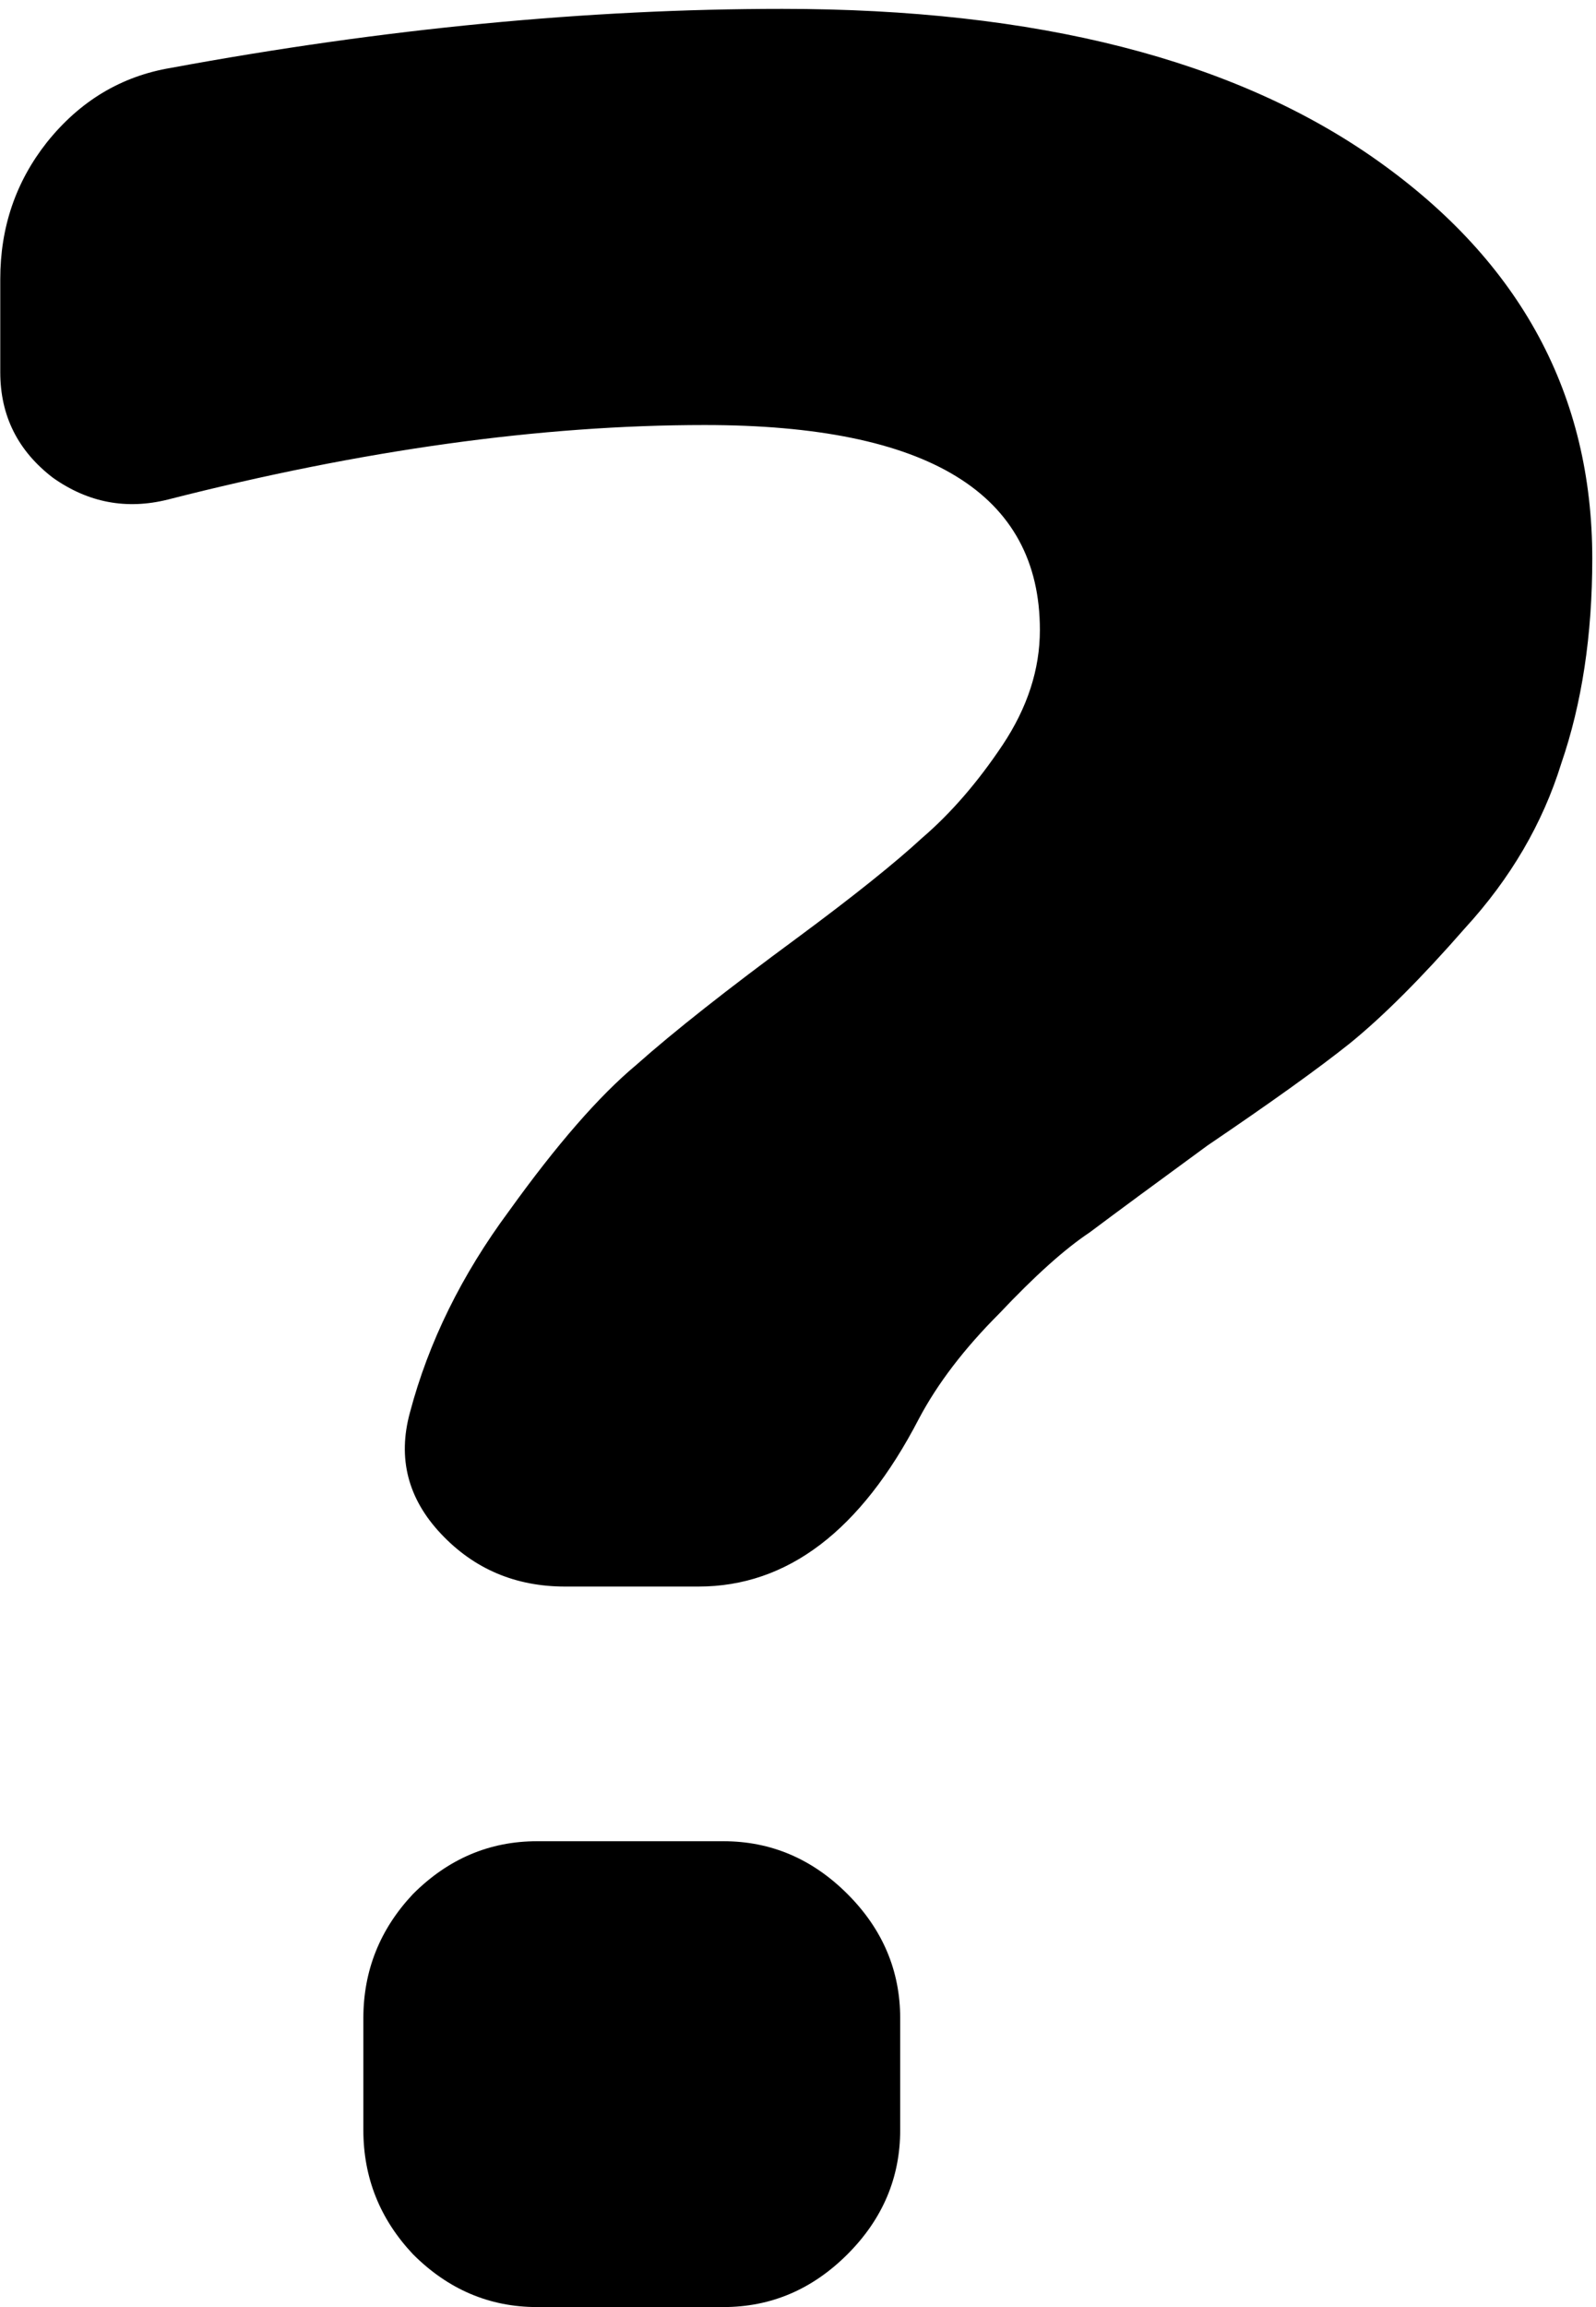
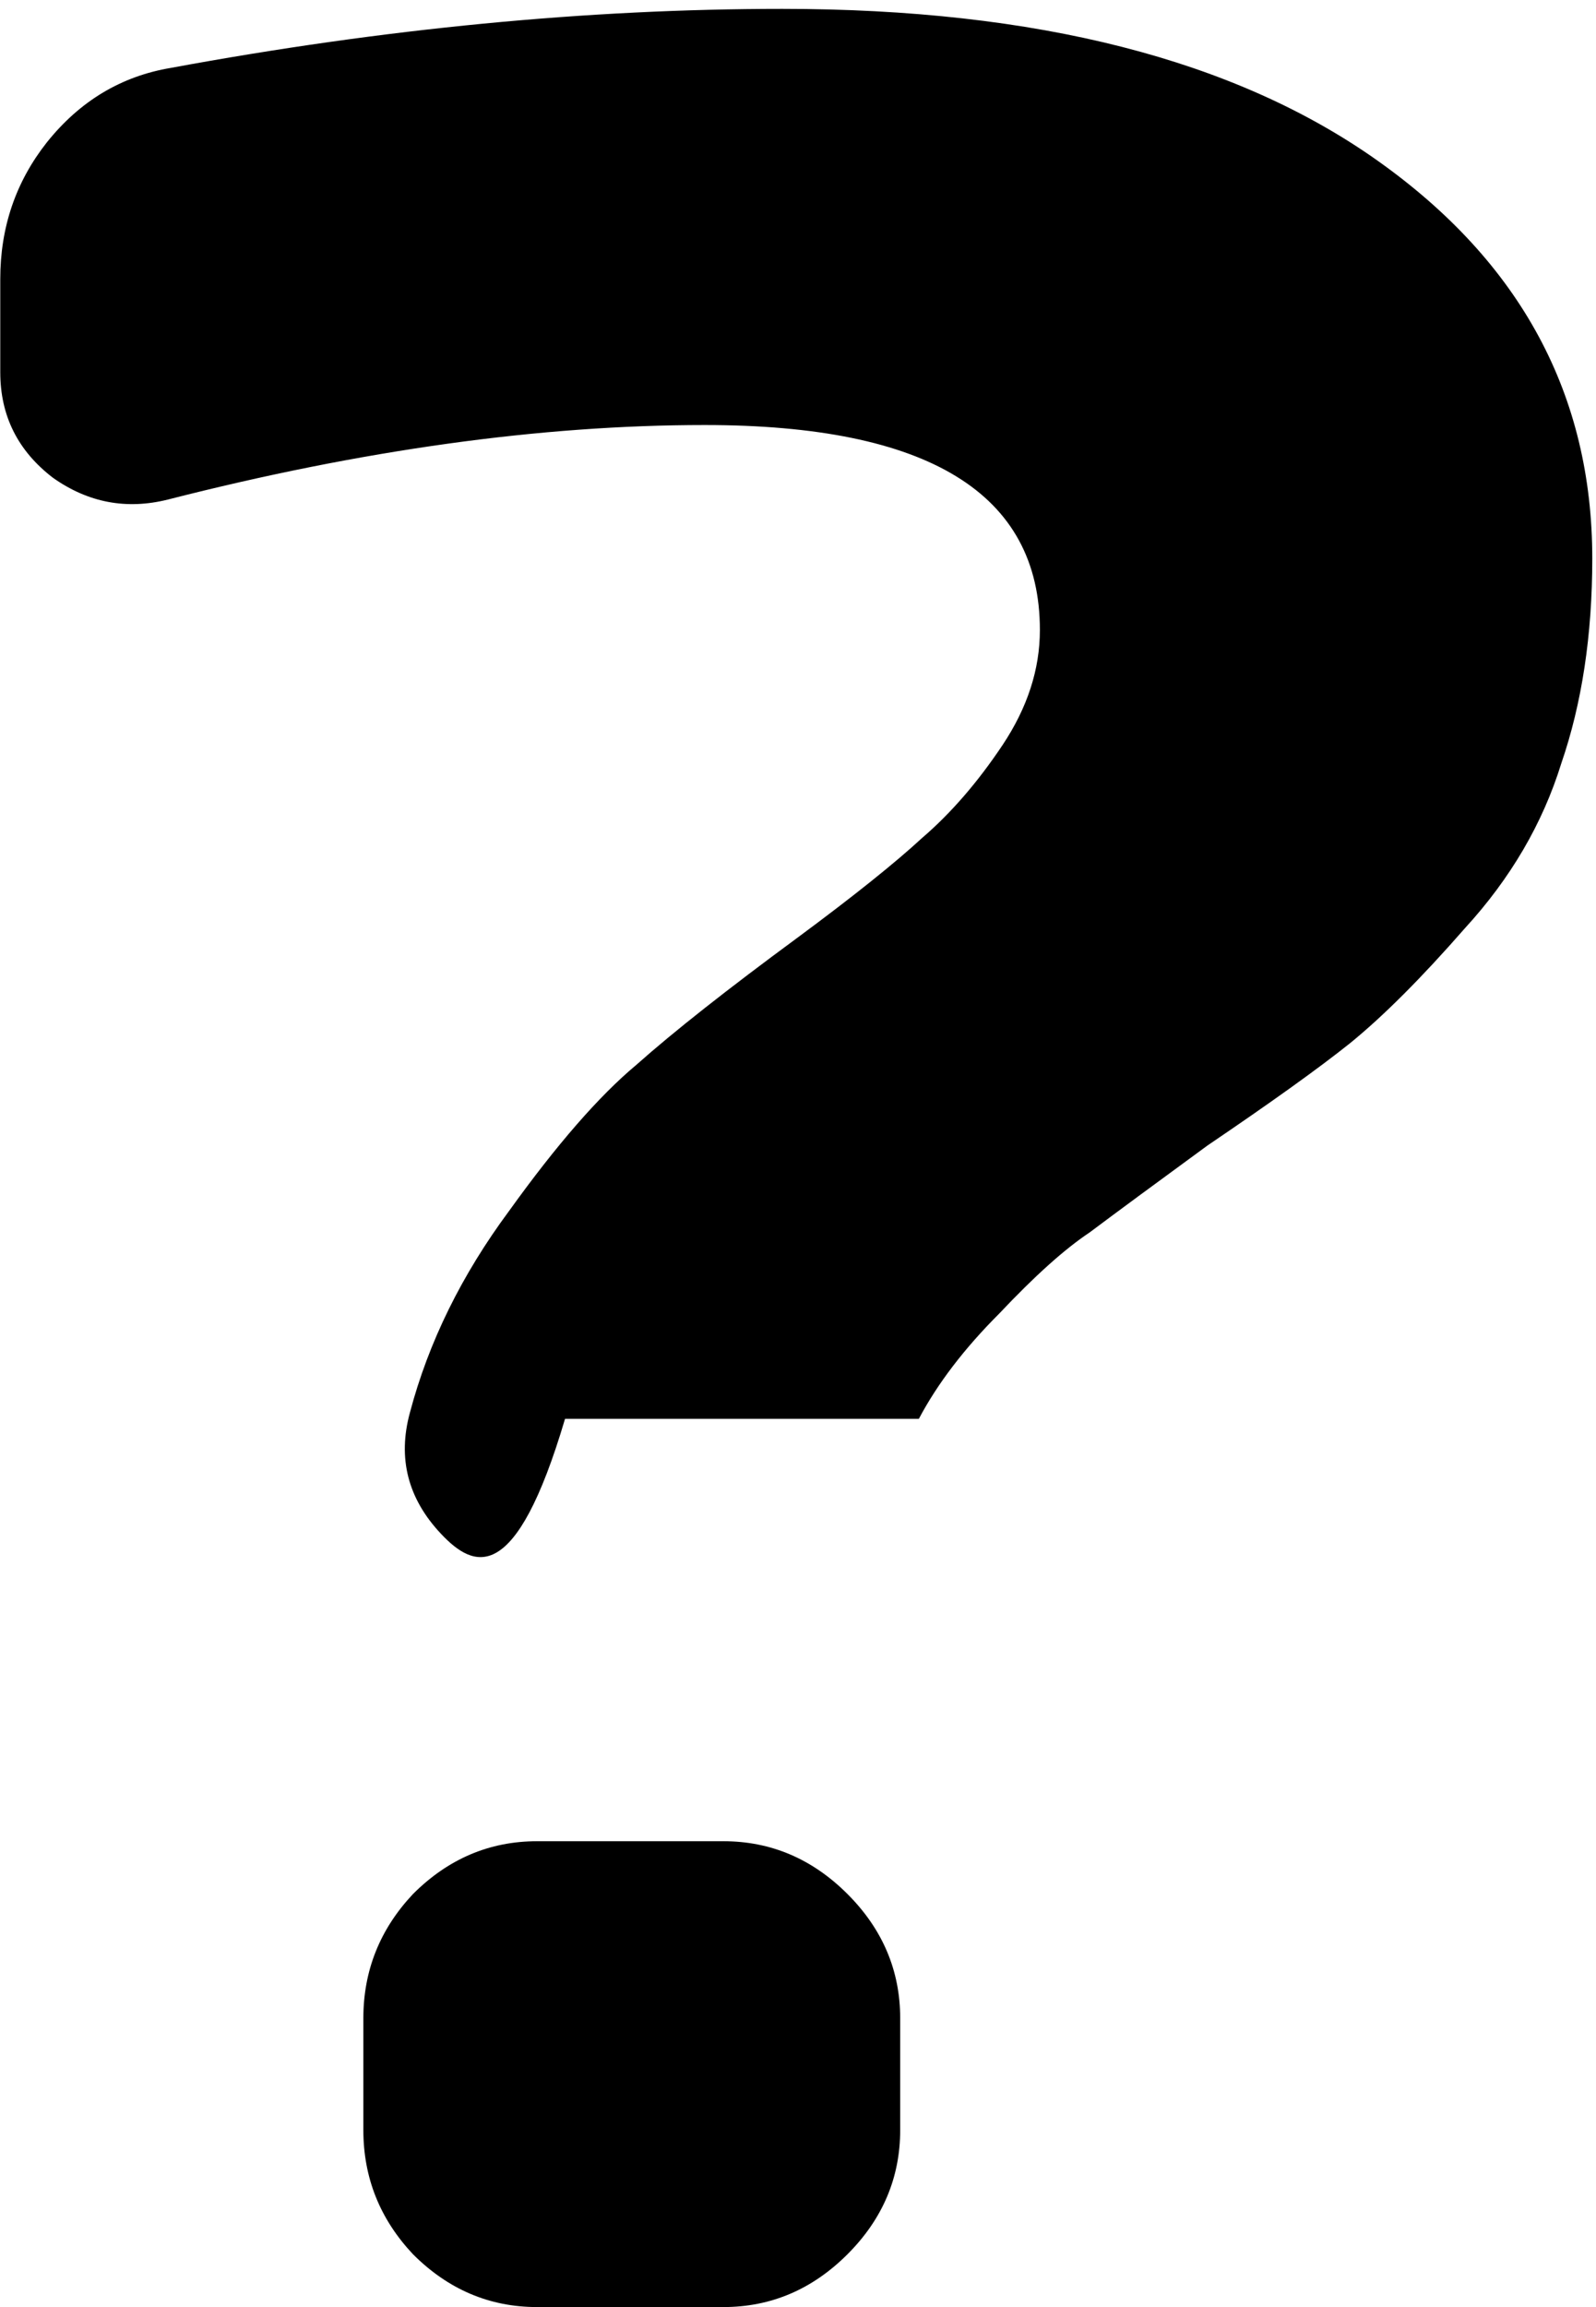
<svg xmlns="http://www.w3.org/2000/svg" width="36" height="52" viewBox="0 0 36 52" fill="none">
-   <path d="M3.786 11.26C2.852 11.493 1.989 11.33 1.196 10.77C0.402 10.163 0.006 9.37 0.006 8.39V6.29C0.006 5.123 0.356 4.097 1.056 3.21C1.802 2.277 2.736 1.717 3.856 1.53C8.662 0.643 13.259 0.2 17.645 0.2C23.386 0.2 27.866 1.343 31.085 3.63C34.306 5.917 35.916 8.903 35.916 12.59C35.916 14.317 35.682 15.857 35.216 17.21C34.796 18.563 34.072 19.8 33.045 20.92C32.066 22.04 31.202 22.903 30.456 23.51C29.756 24.07 28.682 24.84 27.235 25.82C26.022 26.707 25.136 27.36 24.576 27.78C24.015 28.153 23.339 28.76 22.546 29.6C21.752 30.393 21.145 31.187 20.726 31.98C19.419 34.5 17.762 35.76 15.755 35.76H12.745C11.626 35.76 10.692 35.363 9.946 34.57C9.199 33.777 8.966 32.867 9.246 31.84C9.666 30.253 10.412 28.737 11.486 27.29C12.559 25.797 13.515 24.7 14.355 24C15.195 23.253 16.409 22.297 17.995 21.13C19.256 20.197 20.189 19.45 20.796 18.89C21.449 18.33 22.055 17.63 22.616 16.79C23.175 15.95 23.456 15.087 23.456 14.2C23.456 11.12 20.936 9.58 15.896 9.58C12.209 9.58 8.172 10.14 3.786 11.26ZM12.116 41.5H16.316C17.389 41.5 18.322 41.897 19.116 42.69C19.909 43.483 20.305 44.417 20.305 45.49V48.01C20.305 49.083 19.909 50.017 19.116 50.81C18.322 51.603 17.389 52 16.316 52H12.116C11.042 52 10.109 51.603 9.316 50.81C8.569 50.017 8.196 49.083 8.196 48.01V45.49C8.196 44.417 8.569 43.483 9.316 42.69C10.109 41.897 11.042 41.5 12.116 41.5Z" fill="black" />
+   <path d="M3.786 11.26C2.852 11.493 1.989 11.33 1.196 10.77C0.402 10.163 0.006 9.37 0.006 8.39V6.29C0.006 5.123 0.356 4.097 1.056 3.21C1.802 2.277 2.736 1.717 3.856 1.53C8.662 0.643 13.259 0.2 17.645 0.2C23.386 0.2 27.866 1.343 31.085 3.63C34.306 5.917 35.916 8.903 35.916 12.59C35.916 14.317 35.682 15.857 35.216 17.21C34.796 18.563 34.072 19.8 33.045 20.92C32.066 22.04 31.202 22.903 30.456 23.51C29.756 24.07 28.682 24.84 27.235 25.82C26.022 26.707 25.136 27.36 24.576 27.78C24.015 28.153 23.339 28.76 22.546 29.6C21.752 30.393 21.145 31.187 20.726 31.98H12.745C11.626 35.76 10.692 35.363 9.946 34.57C9.199 33.777 8.966 32.867 9.246 31.84C9.666 30.253 10.412 28.737 11.486 27.29C12.559 25.797 13.515 24.7 14.355 24C15.195 23.253 16.409 22.297 17.995 21.13C19.256 20.197 20.189 19.45 20.796 18.89C21.449 18.33 22.055 17.63 22.616 16.79C23.175 15.95 23.456 15.087 23.456 14.2C23.456 11.12 20.936 9.58 15.896 9.58C12.209 9.58 8.172 10.14 3.786 11.26ZM12.116 41.5H16.316C17.389 41.5 18.322 41.897 19.116 42.69C19.909 43.483 20.305 44.417 20.305 45.49V48.01C20.305 49.083 19.909 50.017 19.116 50.81C18.322 51.603 17.389 52 16.316 52H12.116C11.042 52 10.109 51.603 9.316 50.81C8.569 50.017 8.196 49.083 8.196 48.01V45.49C8.196 44.417 8.569 43.483 9.316 42.69C10.109 41.897 11.042 41.5 12.116 41.5Z" fill="black" />
</svg>